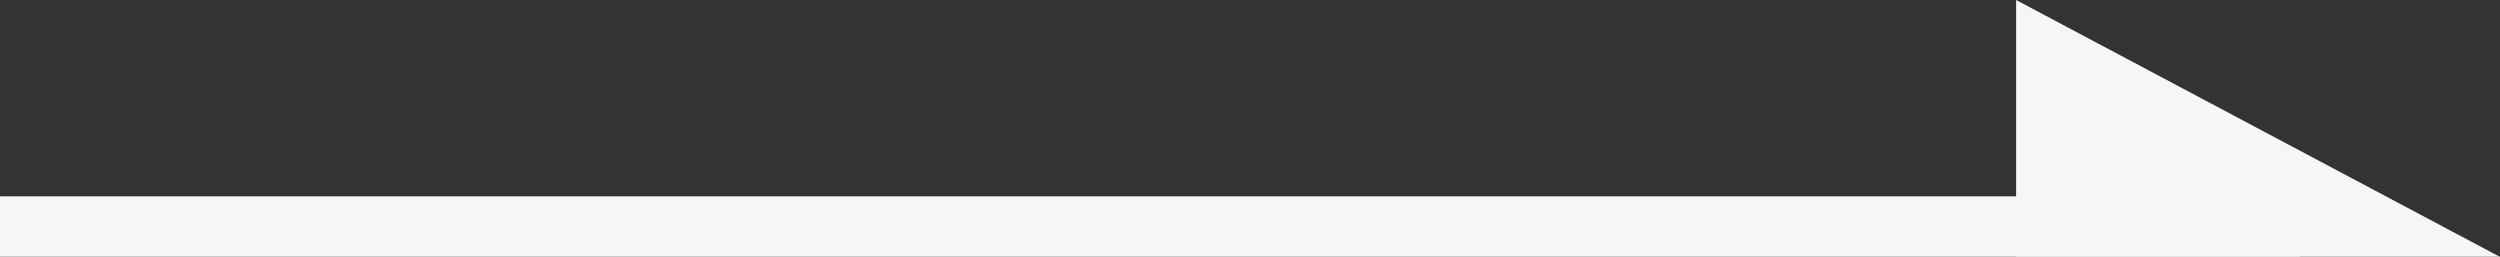
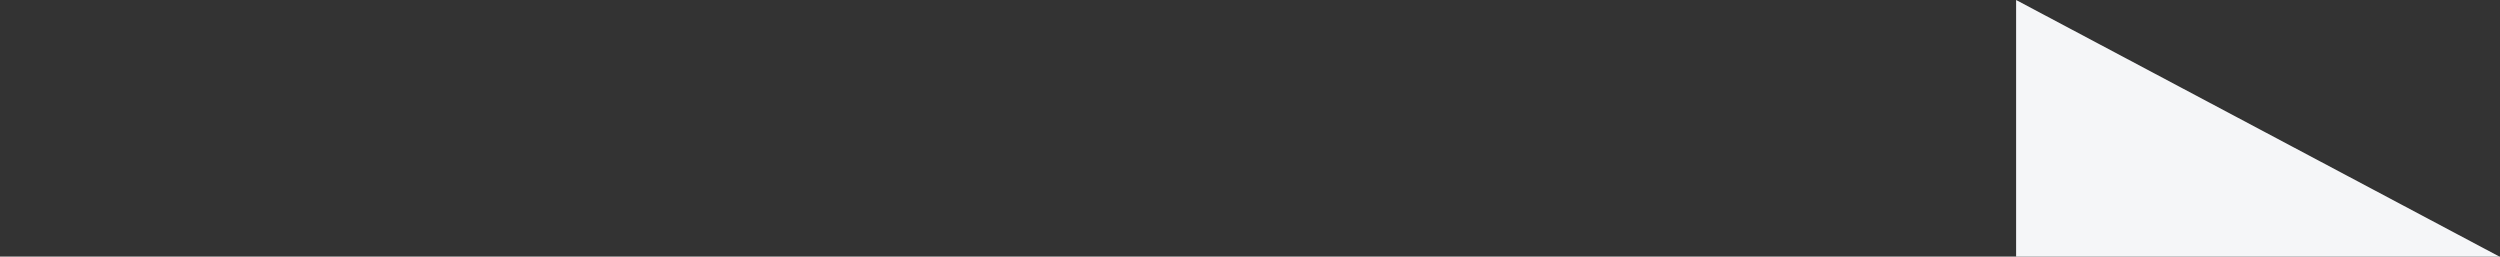
<svg xmlns="http://www.w3.org/2000/svg" id="_レイヤー_2" data-name="レイヤー_2" viewBox="0 0 46.86 4.81">
  <rect x="0" y="0" width="46.86" height="4.81" fill="#333333" stroke="none" />
  <defs>
    <style>
      .cls-1 {
        fill: #f5f6f8;
      }
    </style>
  </defs>
  <g id="_レイヤー_1-2" data-name="レイヤー_1">
    <g>
      <polygon class="cls-1" points="46.85 4.81 46.85 4.81 37.79 0 37.79 4.81 46.86 4.81 46.85 4.81" />
-       <rect class="cls-1" y="3.68" width="43.11" height="1.13" />
    </g>
  </g>
</svg>